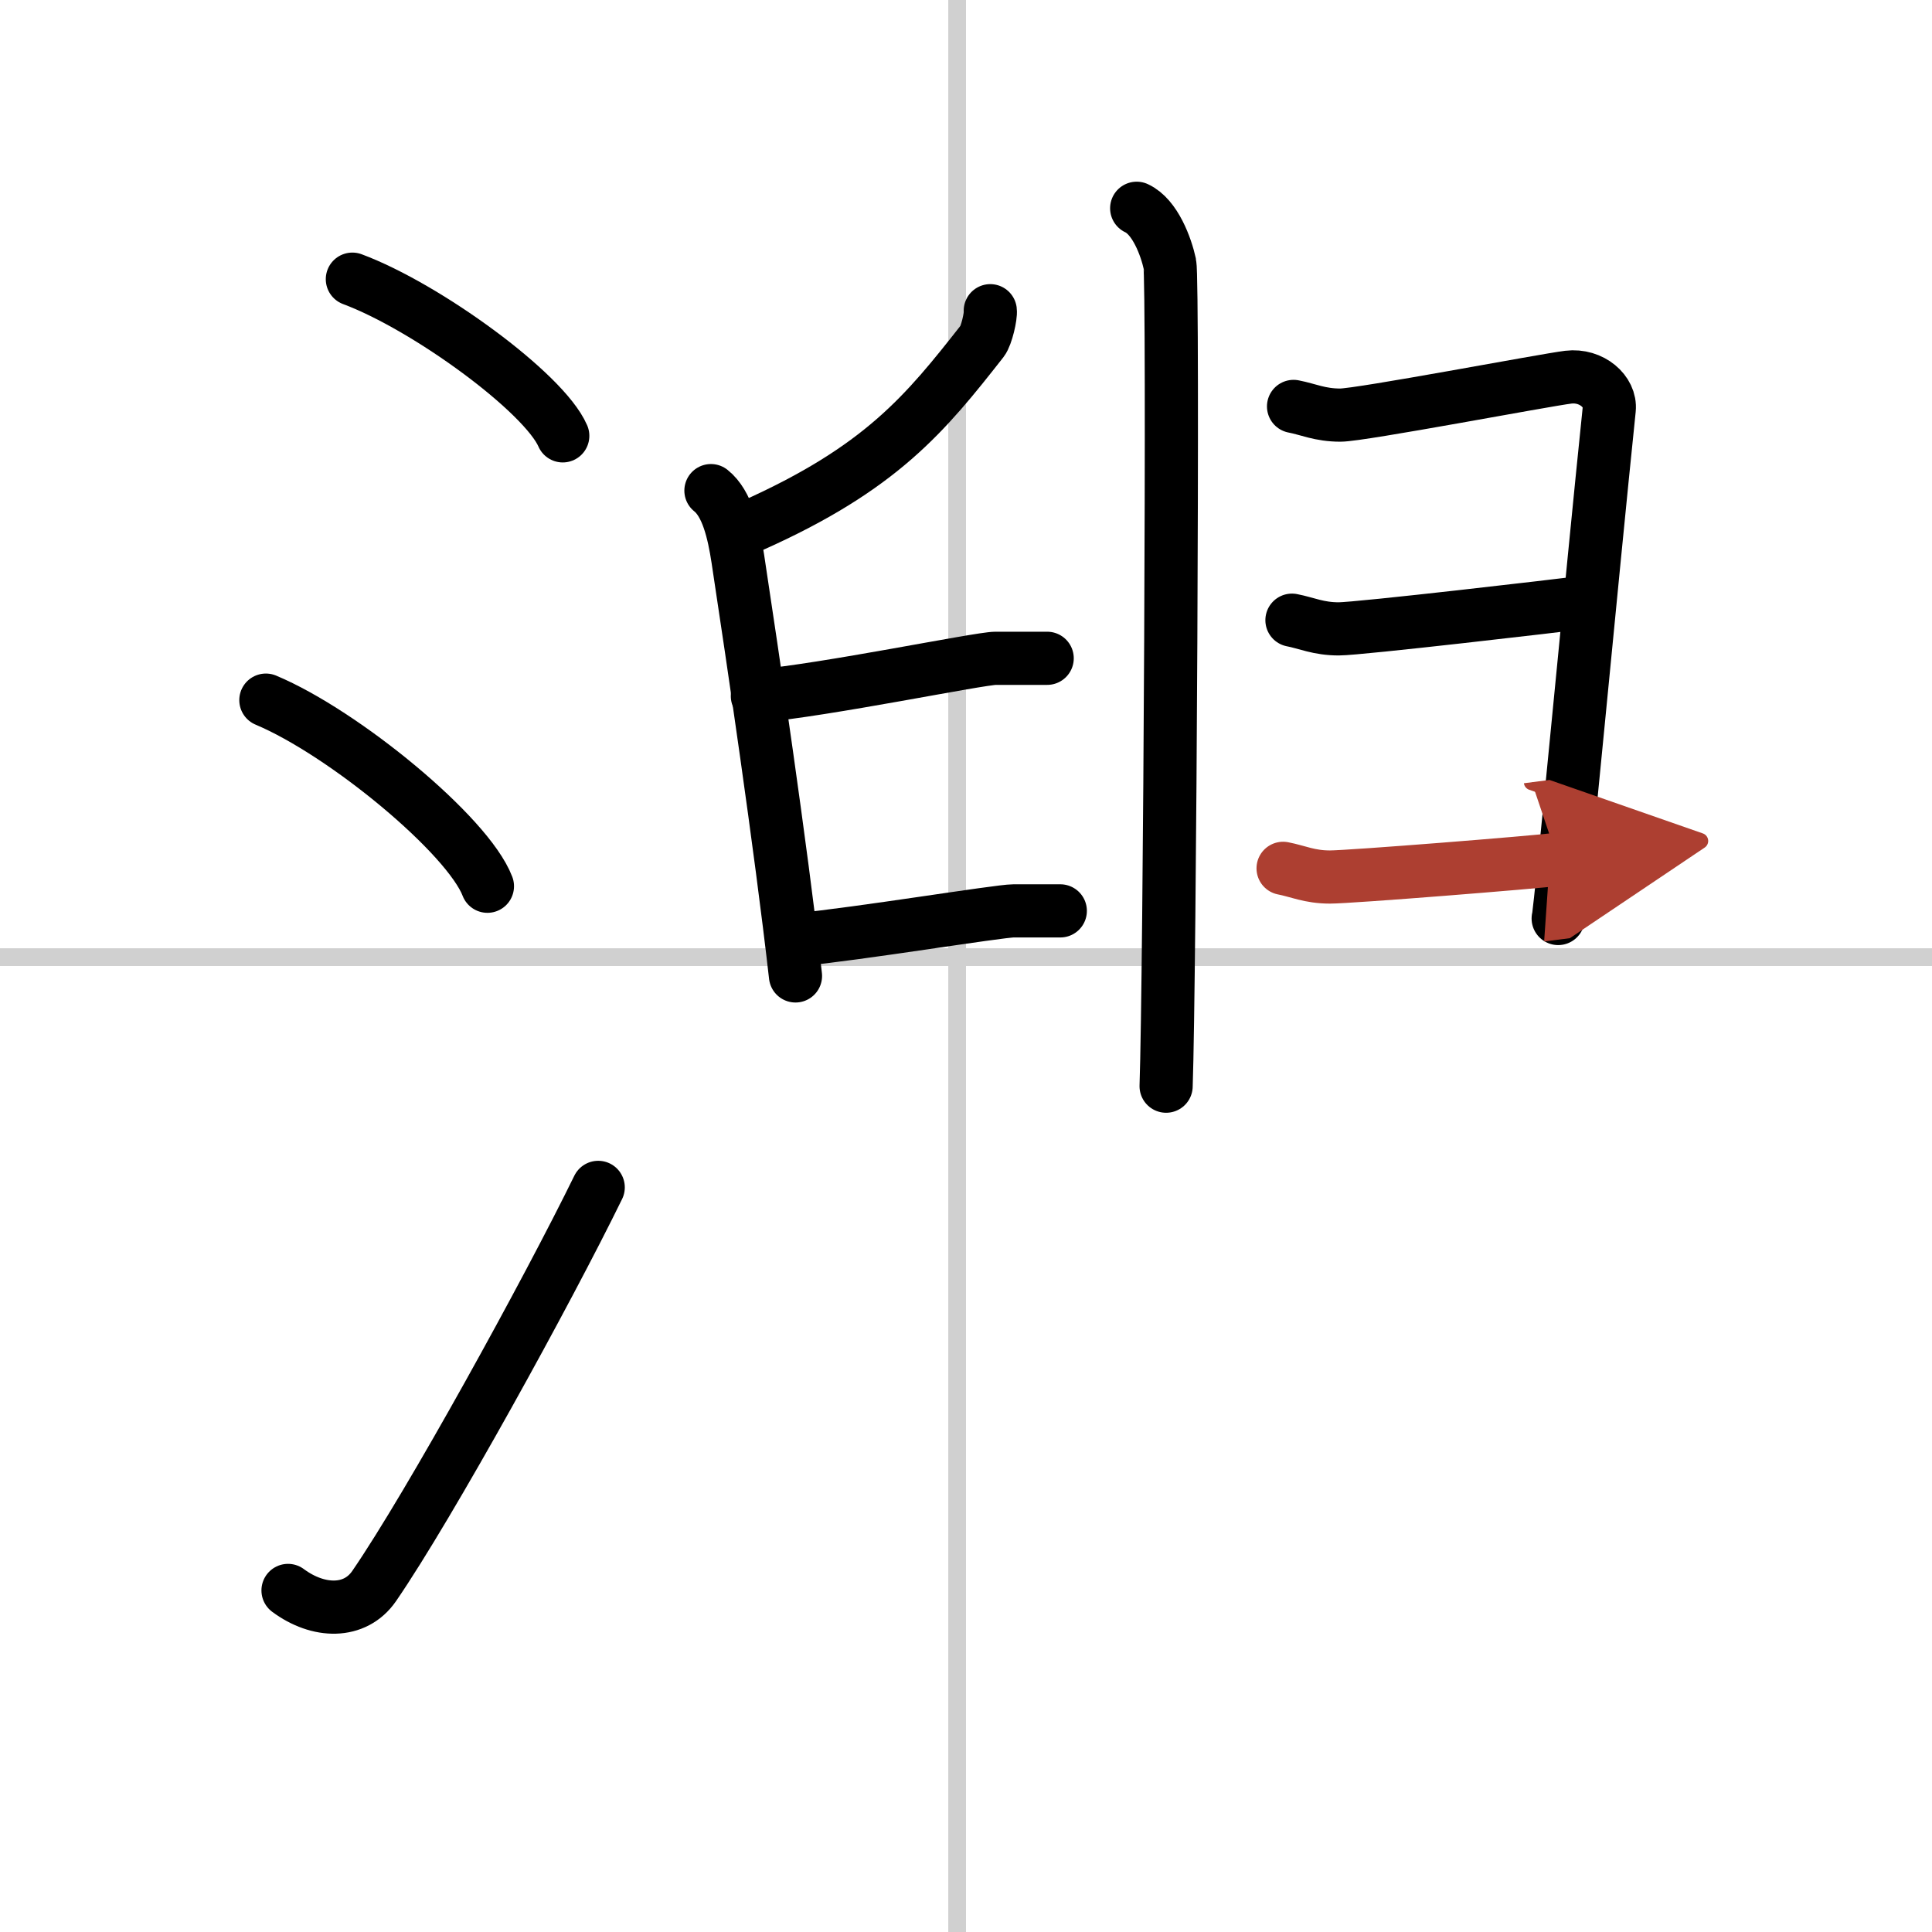
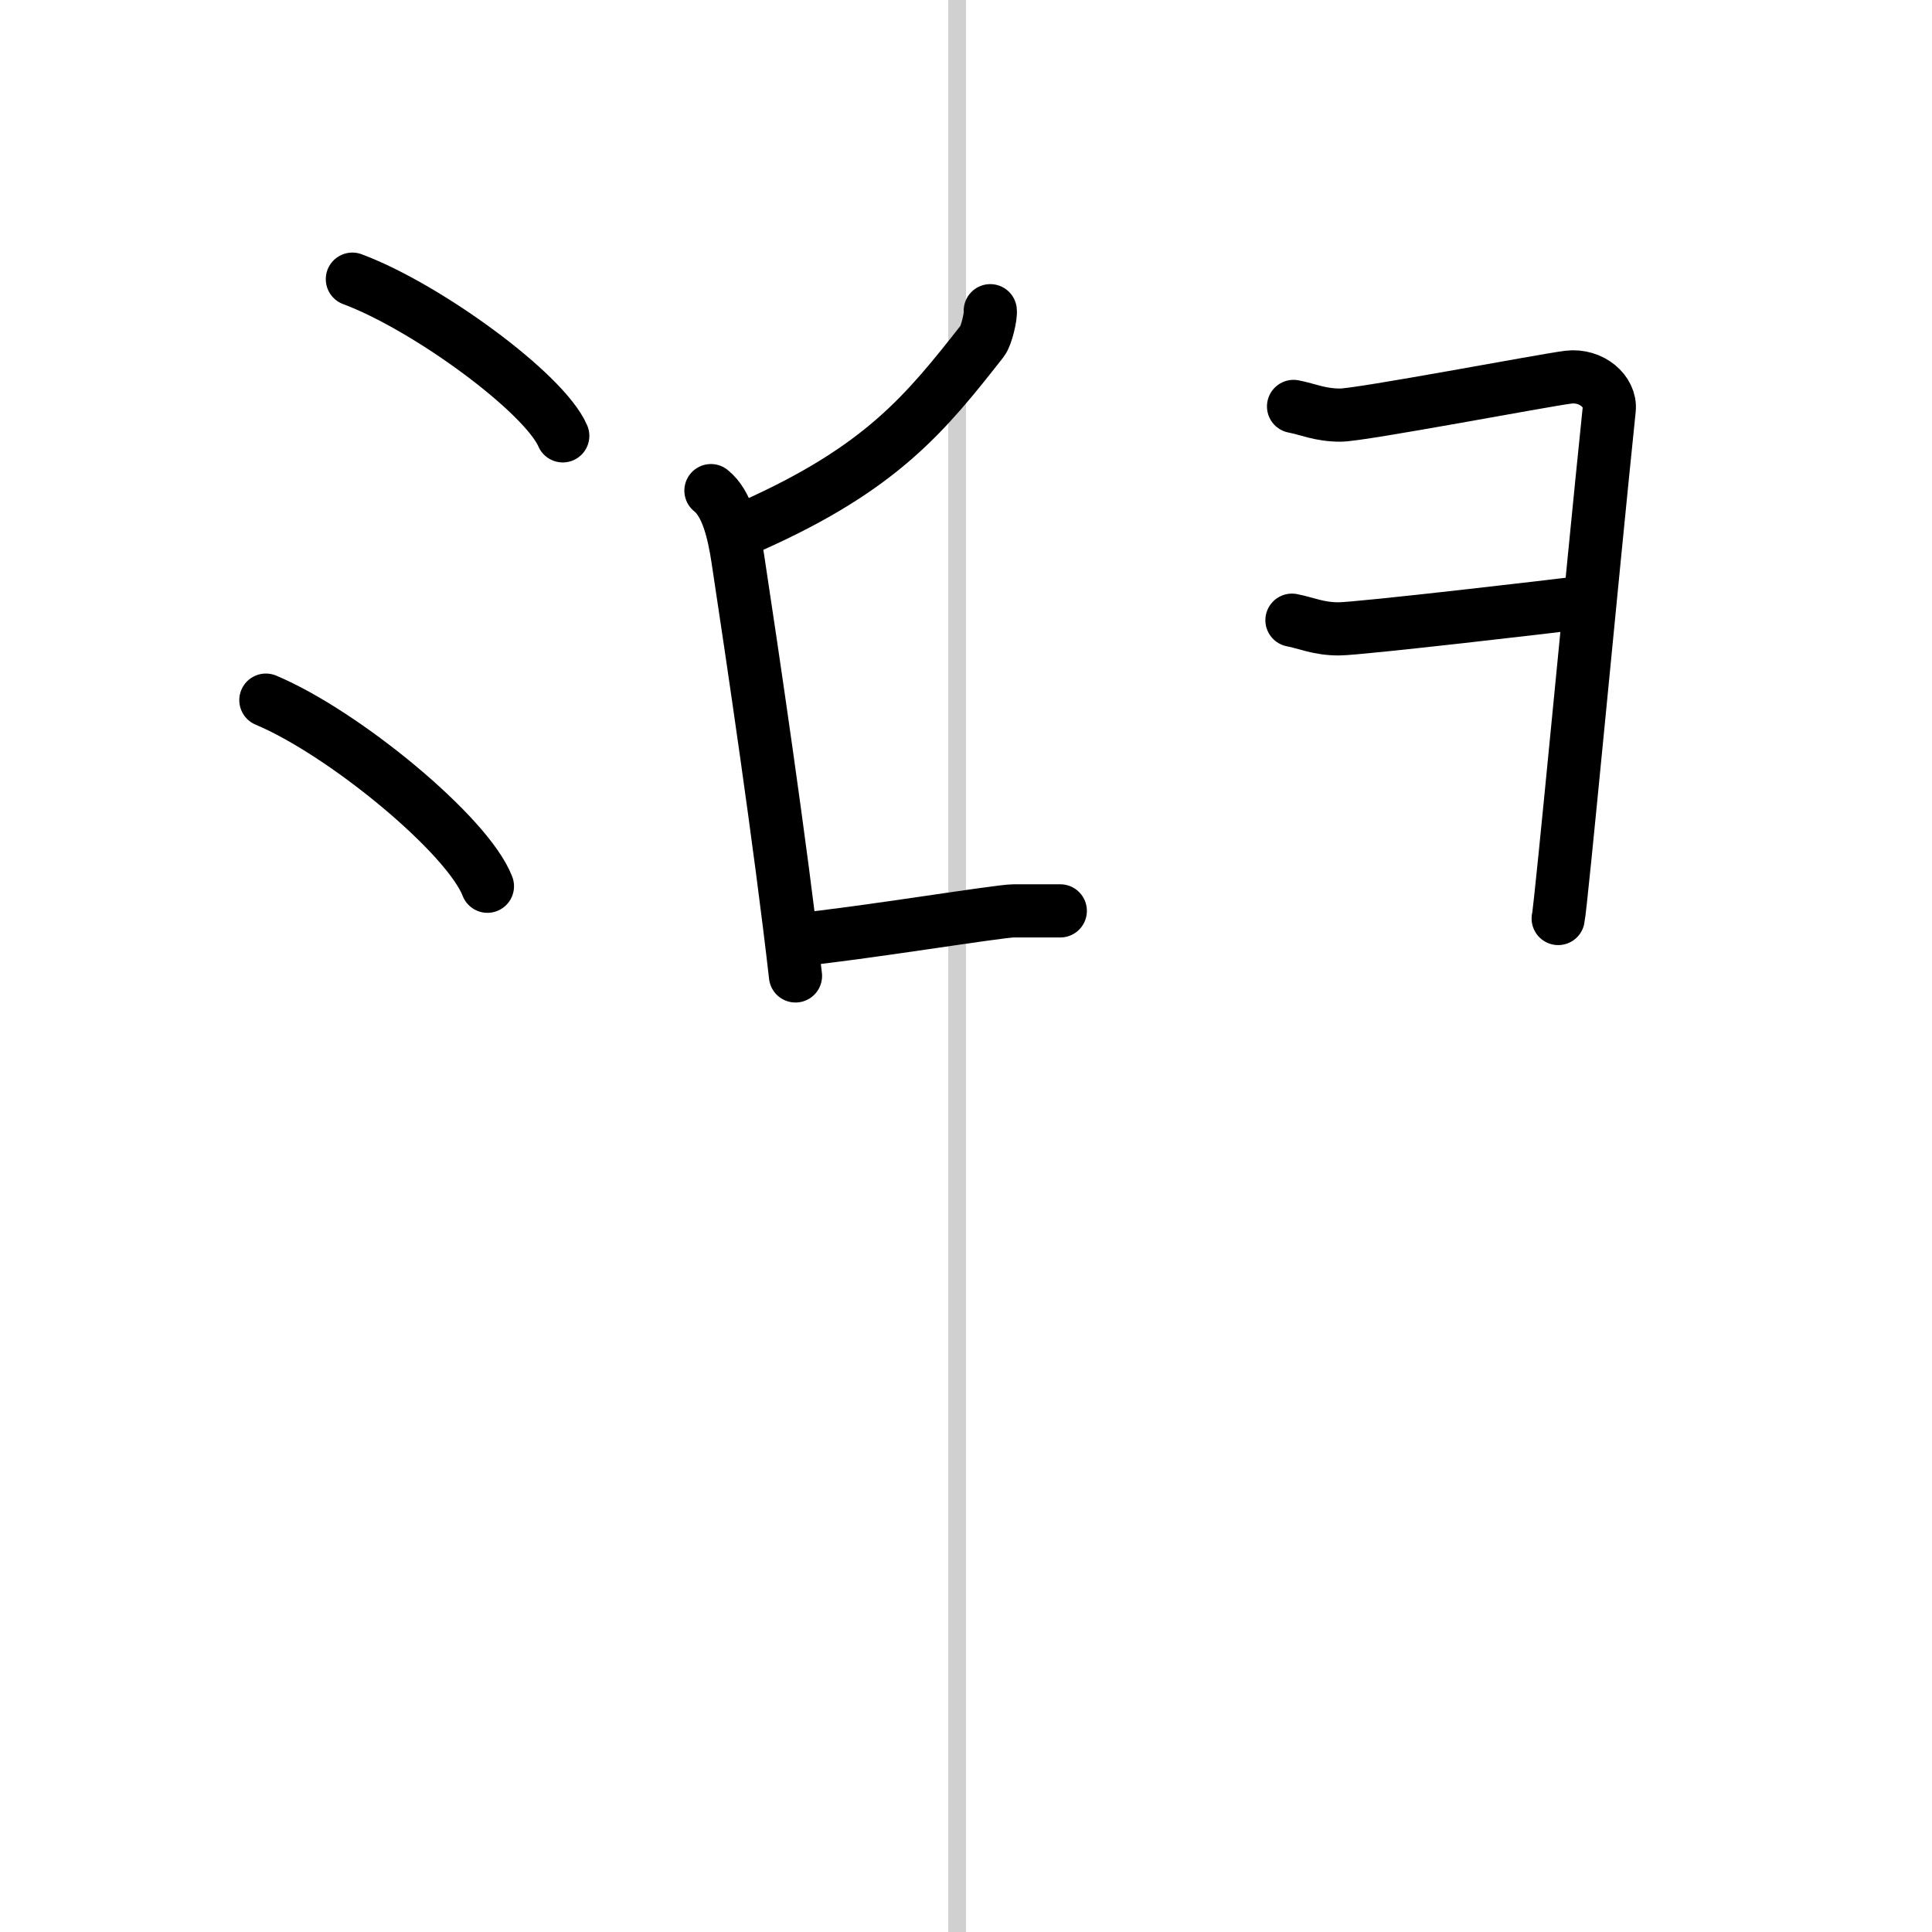
<svg xmlns="http://www.w3.org/2000/svg" width="400" height="400" viewBox="0 0 109 109">
  <defs>
    <marker id="a" markerWidth="4" orient="auto" refX="1" refY="5" viewBox="0 0 10 10">
      <polyline points="0 0 10 5 0 10 1 5" fill="#ad3f31" stroke="#ad3f31" />
    </marker>
  </defs>
  <g fill="none" stroke="#000" stroke-linecap="round" stroke-linejoin="round" stroke-width="3">
    <rect width="100%" height="100%" fill="#fff" stroke="#fff" />
    <line x1="54" x2="54" y2="109" stroke="#d0d0d0" stroke-width="1" />
-     <line x2="109" y1="54" y2="54" stroke="#d0d0d0" stroke-width="1" />
    <path d="m19.88 15.75c4.19 1.56 10.82 6.41 11.87 8.84" />
    <path d="m15 39.5c4.41 1.85 11.4 7.62 12.5 10.5" />
-     <path d="m16.25 89.73c1.71 1.27 3.78 1.32 4.86-0.25 3.14-4.57 9.79-16.66 12.64-22.49" />
-     <path d="m64.13 11.75c1.04 0.48 1.66 2.17 1.87 3.14s0 40.35-0.21 46.39" />
    <path d="m55.87 17.53c0.04 0.29-0.21 1.4-0.45 1.71-3.21 4.09-5.7 7.17-13.01 10.43" />
    <path d="m40.11 27.68c0.92 0.73 1.29 2.36 1.52 3.86 0.83 5.47 2.41 16.12 3.25 23.52" />
-     <path d="m42.73 39.27c3.82-0.33 12.53-2.13 13.44-2.13h2.91" />
    <path d="m44.98 53.02c3.47-0.33 11.38-1.63 12.2-1.63s1.98 0 2.64 0" />
    <path d="m72.98 22.93c0.83 0.16 1.49 0.49 2.64 0.49s11.54-1.98 12.86-2.14 2.41 0.82 2.31 1.81c-0.99 9.56-2.72 28.07-2.88 28.73" />
    <path d="m72.89 34.99c0.83 0.16 1.49 0.49 2.64 0.49s12.54-1.33 13.86-1.5" />
-     <path d="m72.39 48.99c0.83 0.16 1.49 0.49 2.64 0.49s11.54-0.83 12.86-1" marker-end="url(#a)" stroke="#ad3f31" />
  </g>
</svg>